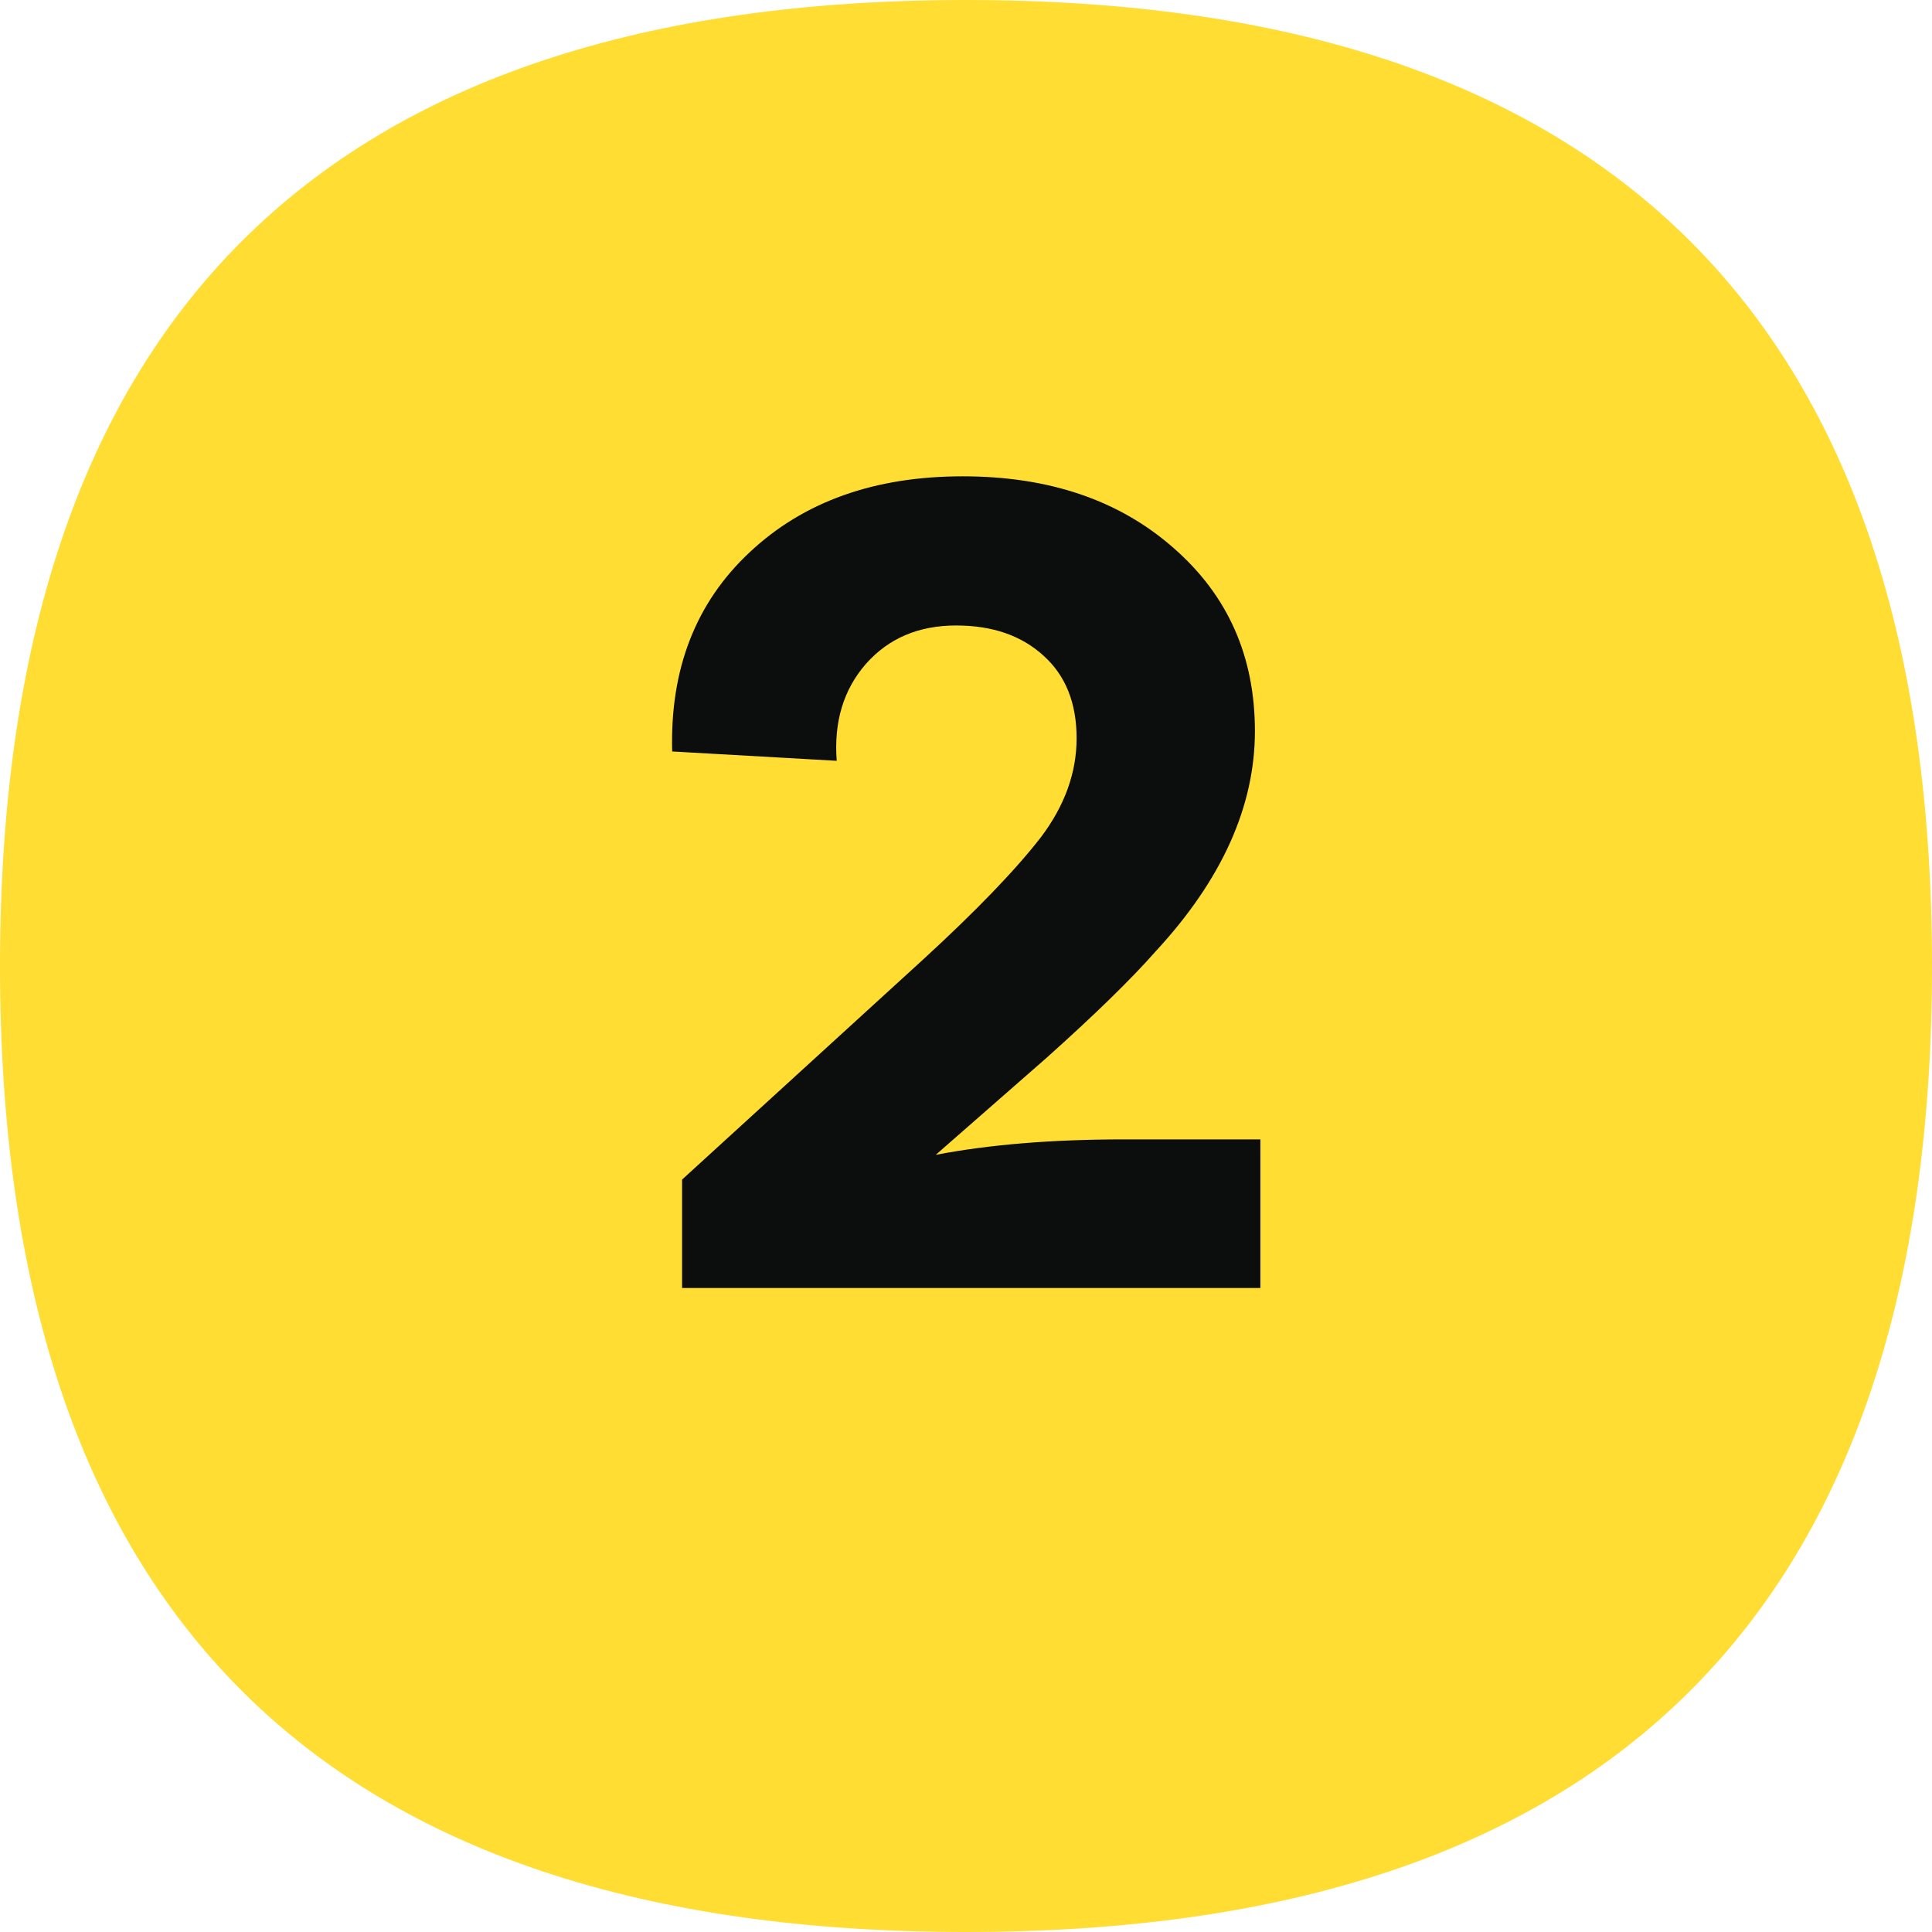
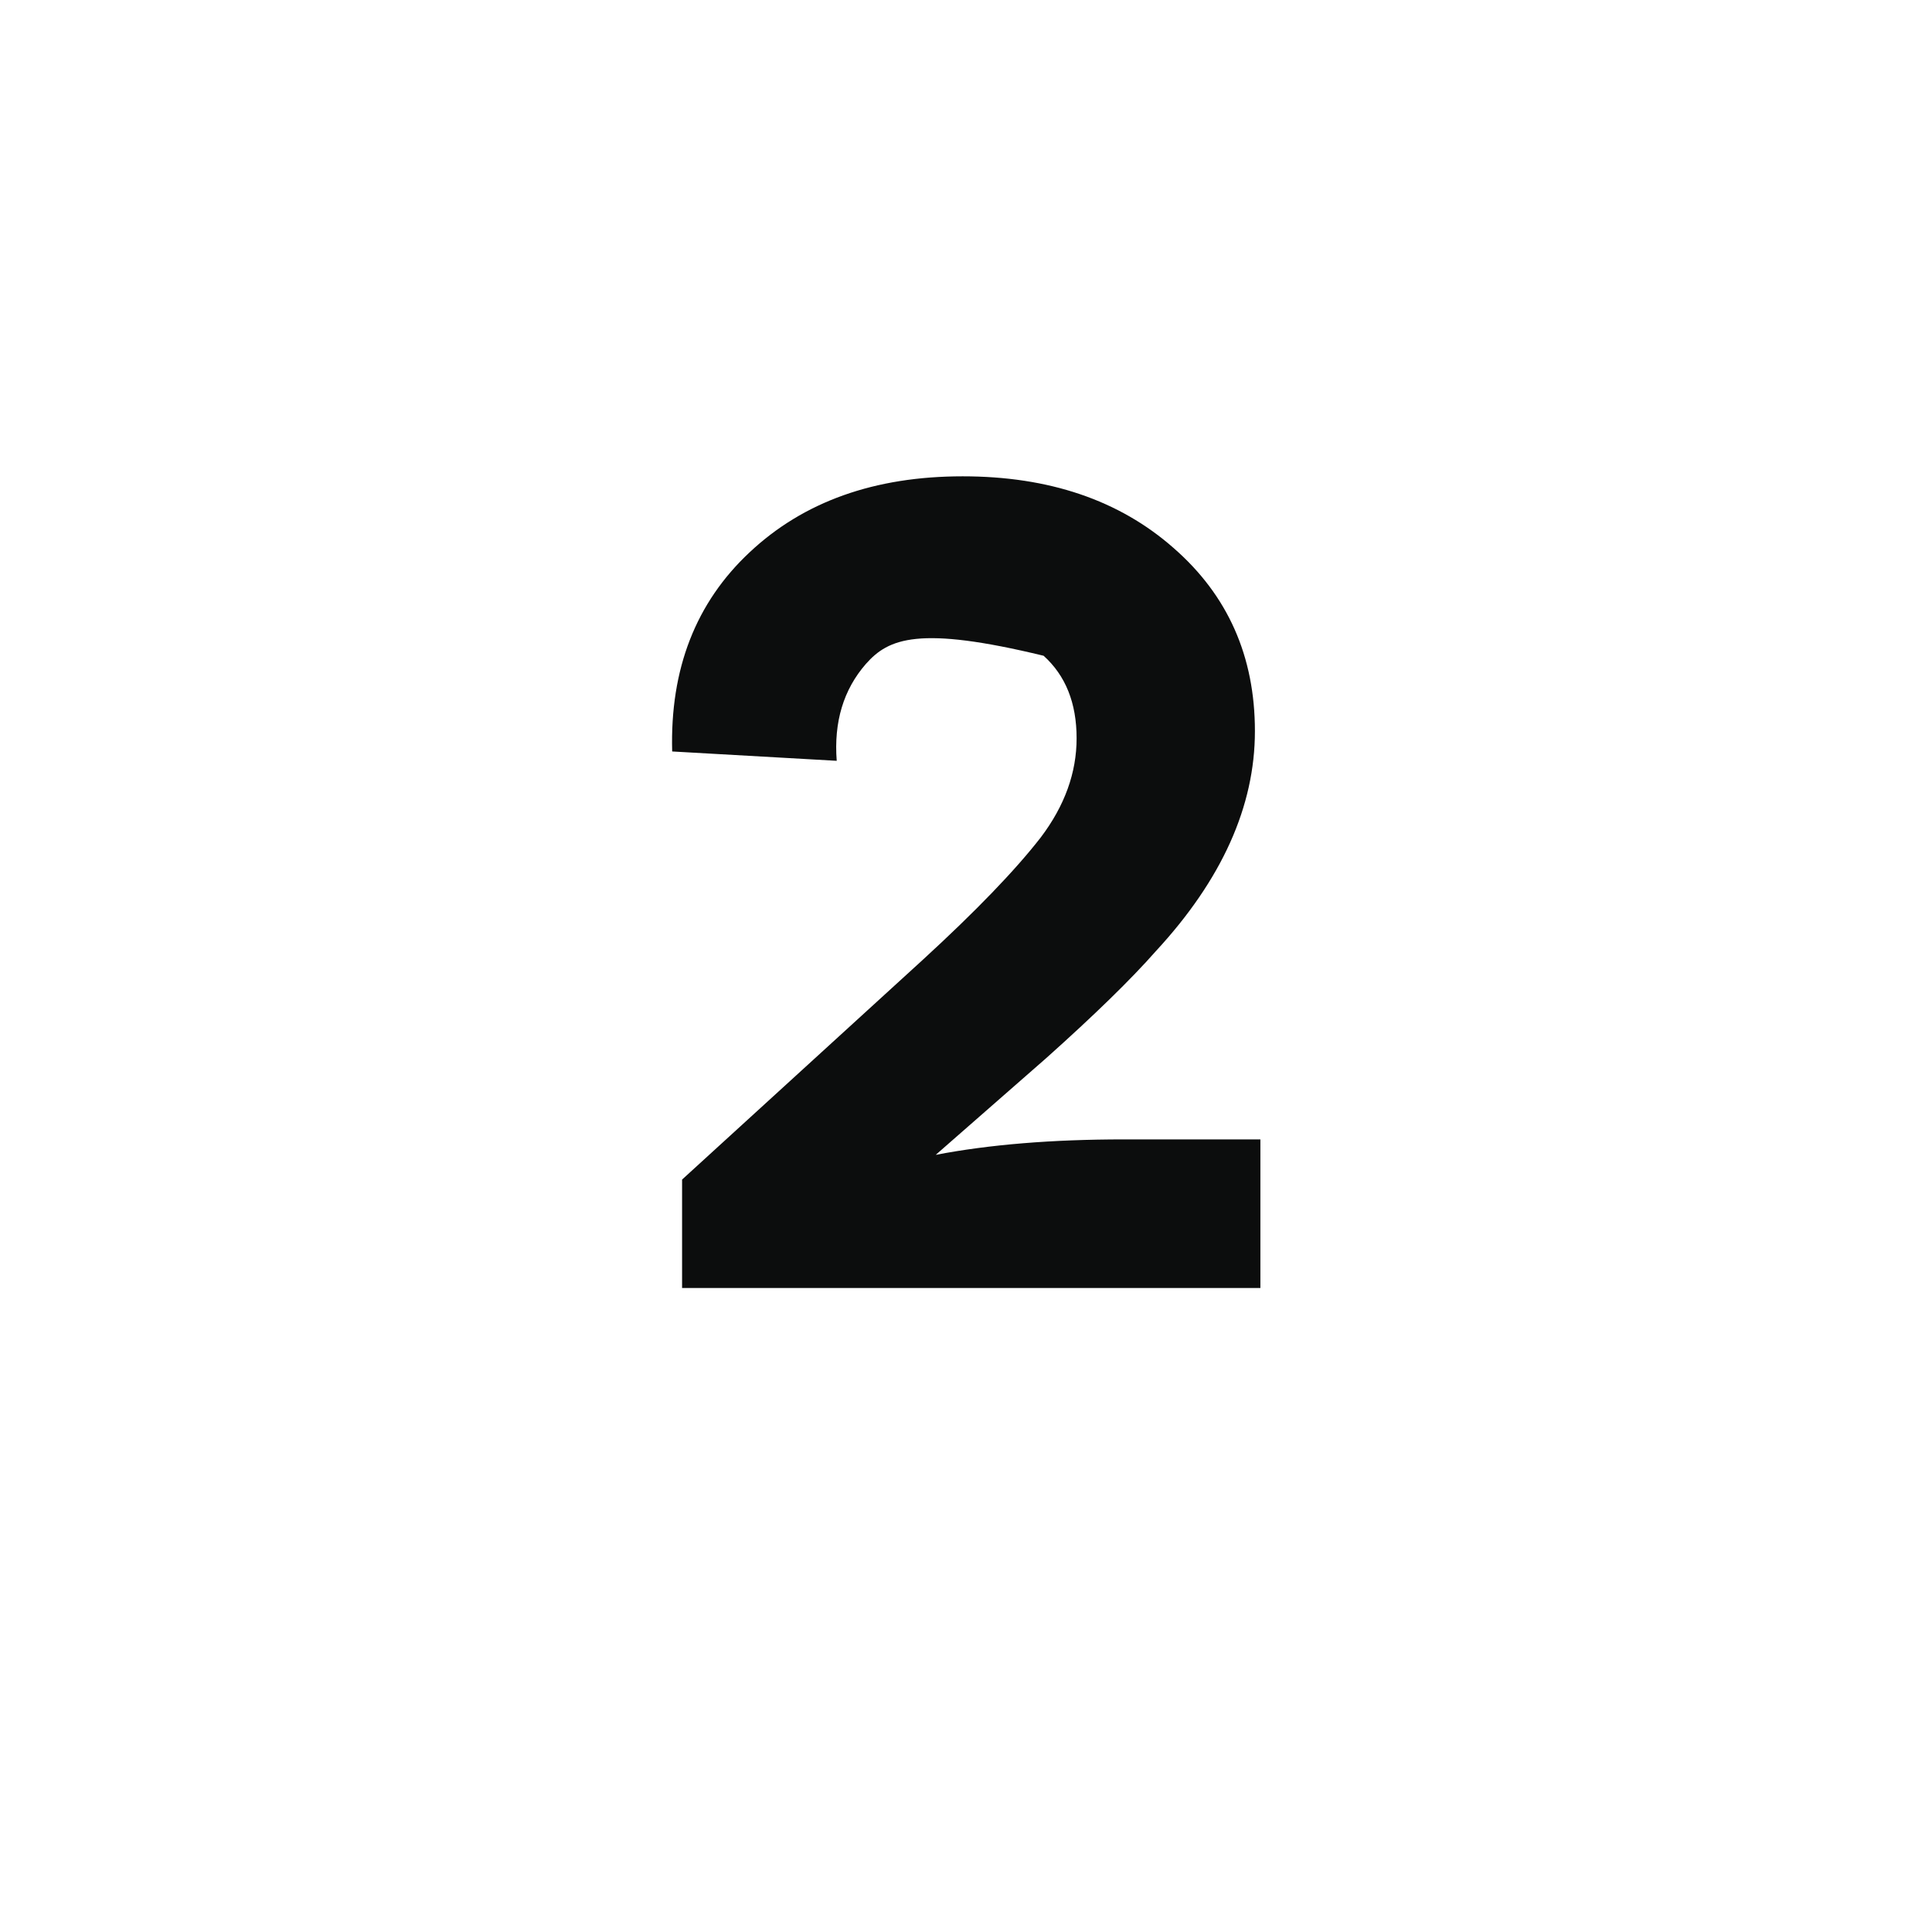
<svg xmlns="http://www.w3.org/2000/svg" width="24" height="24" viewBox="0 0 24 24" fill="none">
-   <path d="M24 12C24 20 20 24 12 24C4 24 0 20 0 12C0 4 4 0 12 0C20 0 24 4 24 12Z" fill="#FFDD33" />
-   <path d="M15.657 14.154V16H8.473V14.653L11.46 11.926C12.121 11.32 12.611 10.812 12.93 10.401C13.226 10.009 13.374 9.599 13.374 9.171C13.374 8.733 13.237 8.392 12.964 8.146C12.69 7.895 12.328 7.77 11.877 7.77C11.412 7.77 11.038 7.929 10.756 8.248C10.478 8.567 10.357 8.968 10.394 9.451L8.35 9.335C8.322 8.31 8.644 7.485 9.313 6.86C9.983 6.231 10.865 5.917 11.959 5.917C13.03 5.917 13.903 6.213 14.577 6.806C15.252 7.394 15.589 8.152 15.589 9.082C15.589 10.016 15.179 10.928 14.358 11.816C14.049 12.167 13.595 12.609 12.998 13.143L11.624 14.346C12.289 14.218 13.069 14.154 13.962 14.154H15.657Z" fill="#0C0D0D" />
+   <path d="M15.657 14.154V16H8.473V14.653L11.46 11.926C12.121 11.32 12.611 10.812 12.93 10.401C13.226 10.009 13.374 9.599 13.374 9.171C13.374 8.733 13.237 8.392 12.964 8.146C11.412 7.77 11.038 7.929 10.756 8.248C10.478 8.567 10.357 8.968 10.394 9.451L8.35 9.335C8.322 8.31 8.644 7.485 9.313 6.86C9.983 6.231 10.865 5.917 11.959 5.917C13.03 5.917 13.903 6.213 14.577 6.806C15.252 7.394 15.589 8.152 15.589 9.082C15.589 10.016 15.179 10.928 14.358 11.816C14.049 12.167 13.595 12.609 12.998 13.143L11.624 14.346C12.289 14.218 13.069 14.154 13.962 14.154H15.657Z" fill="#0C0D0D" />
</svg>